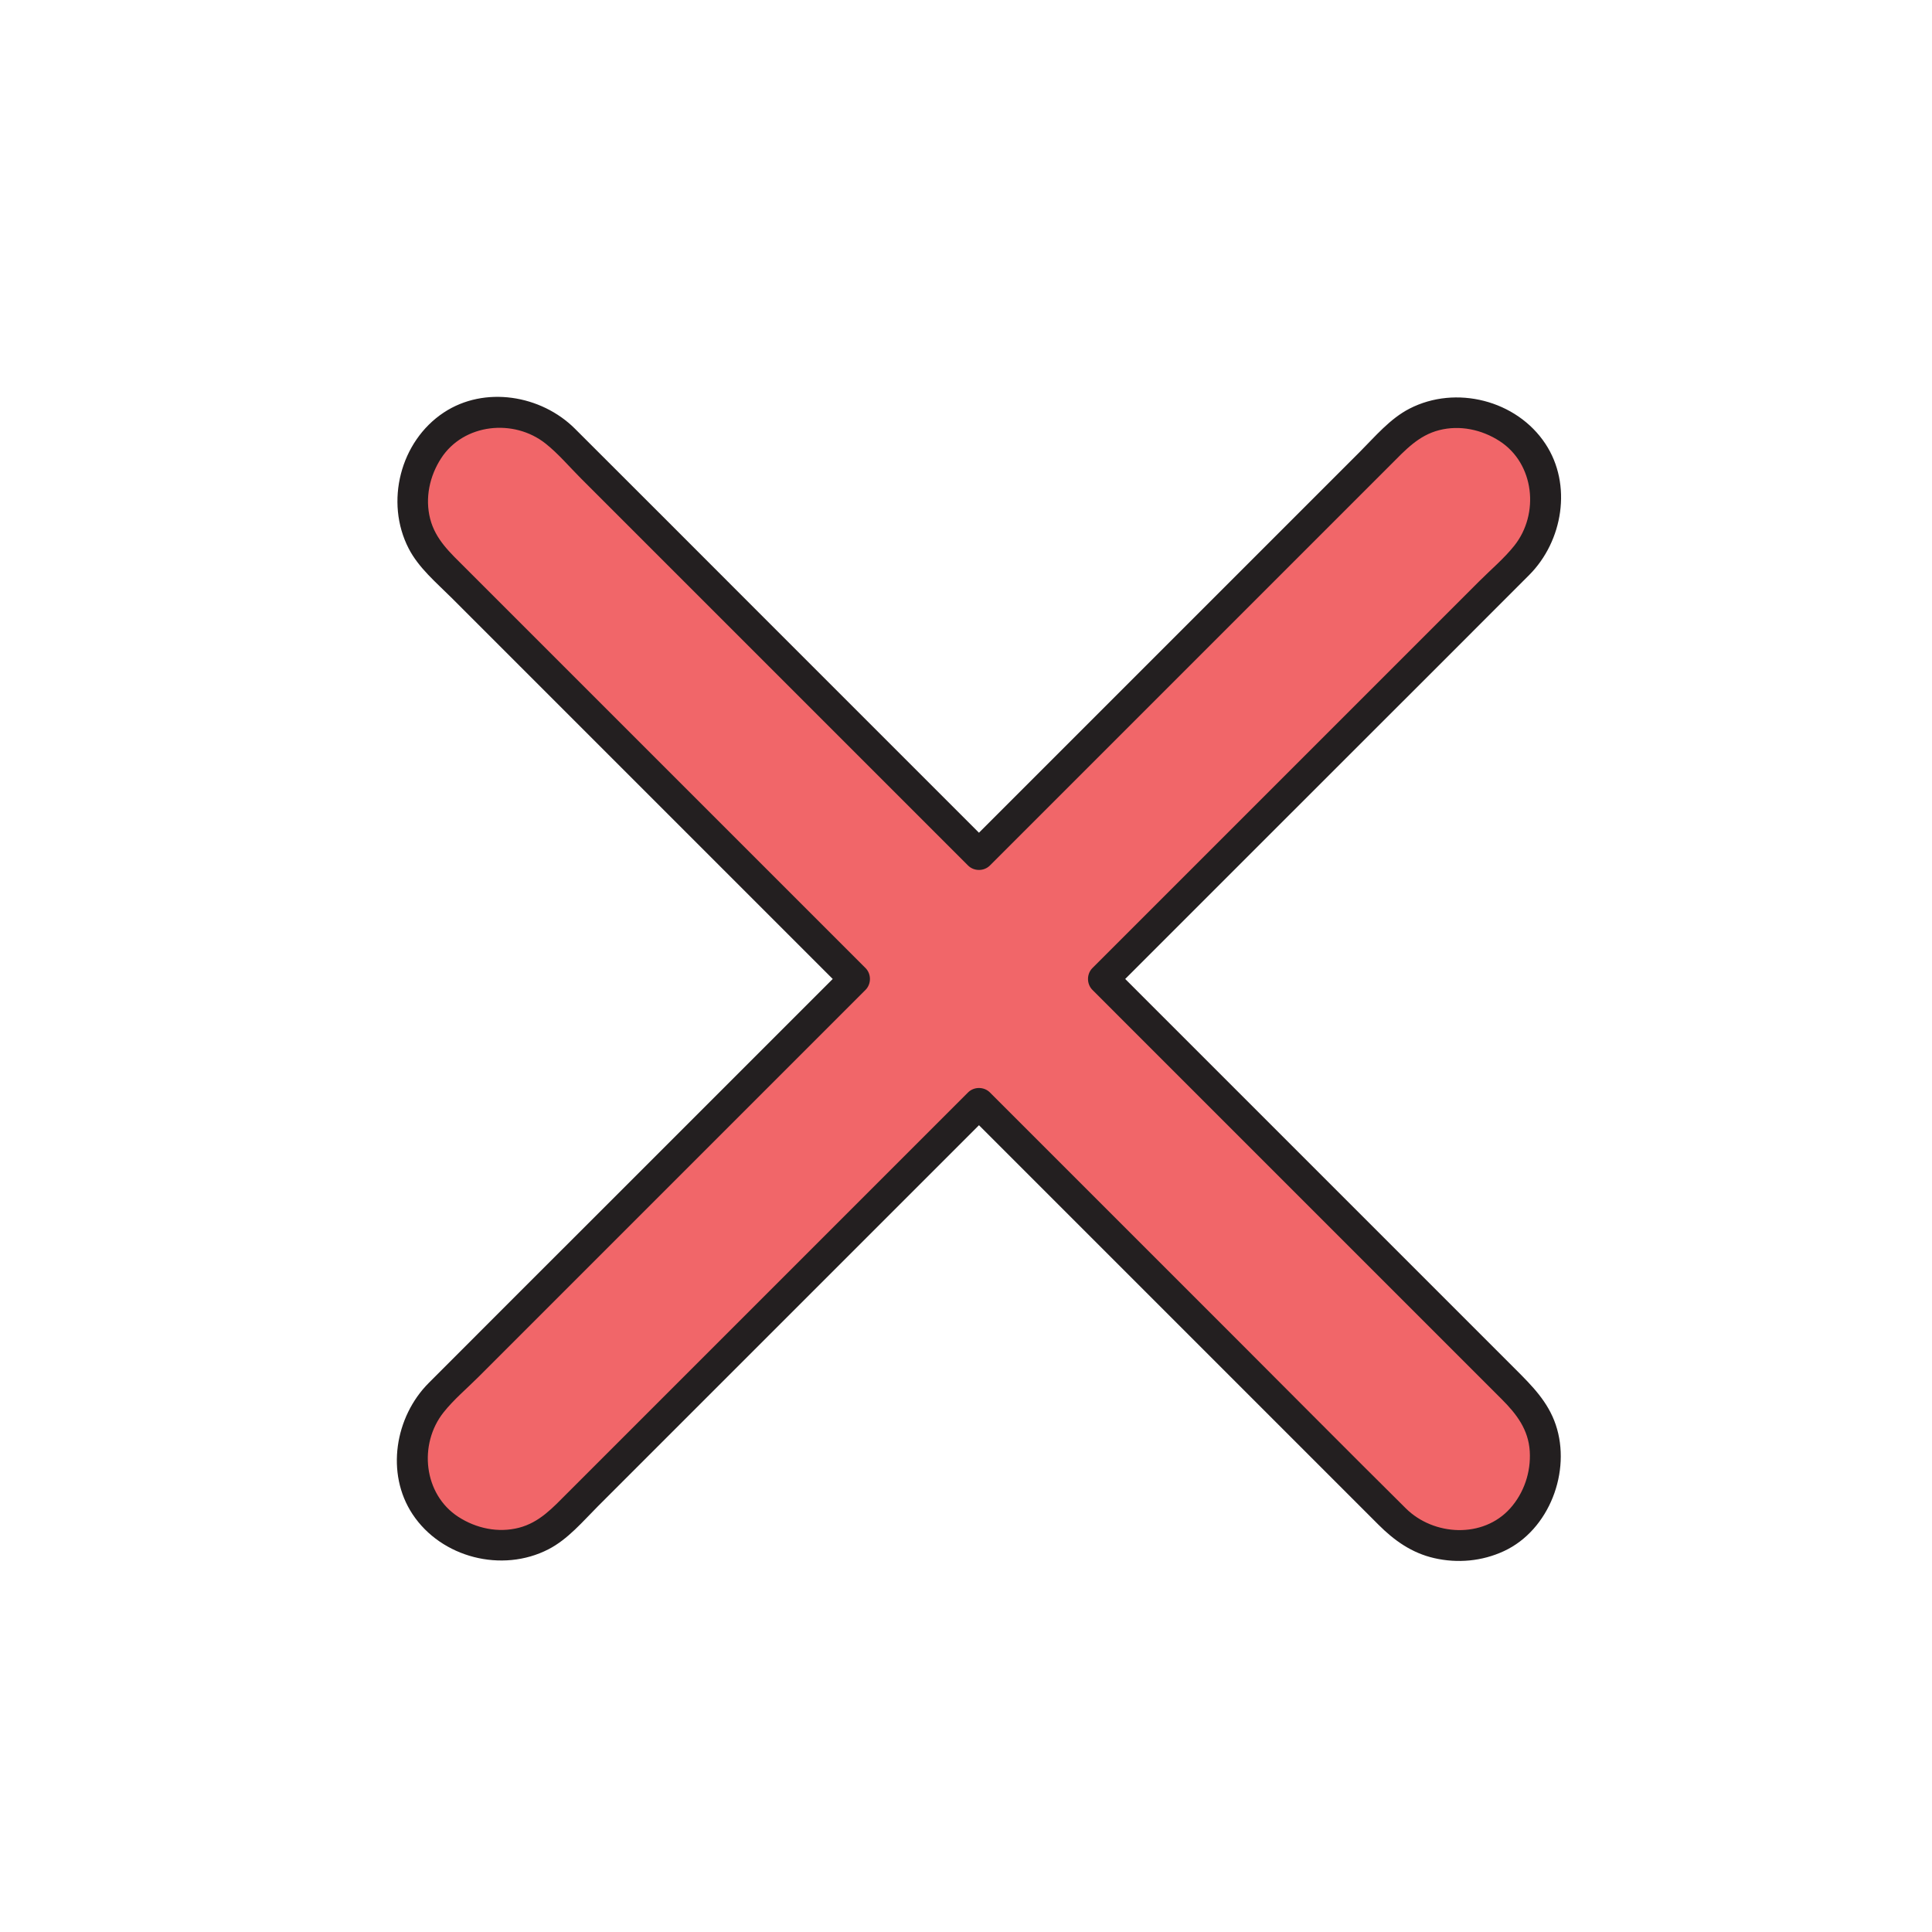
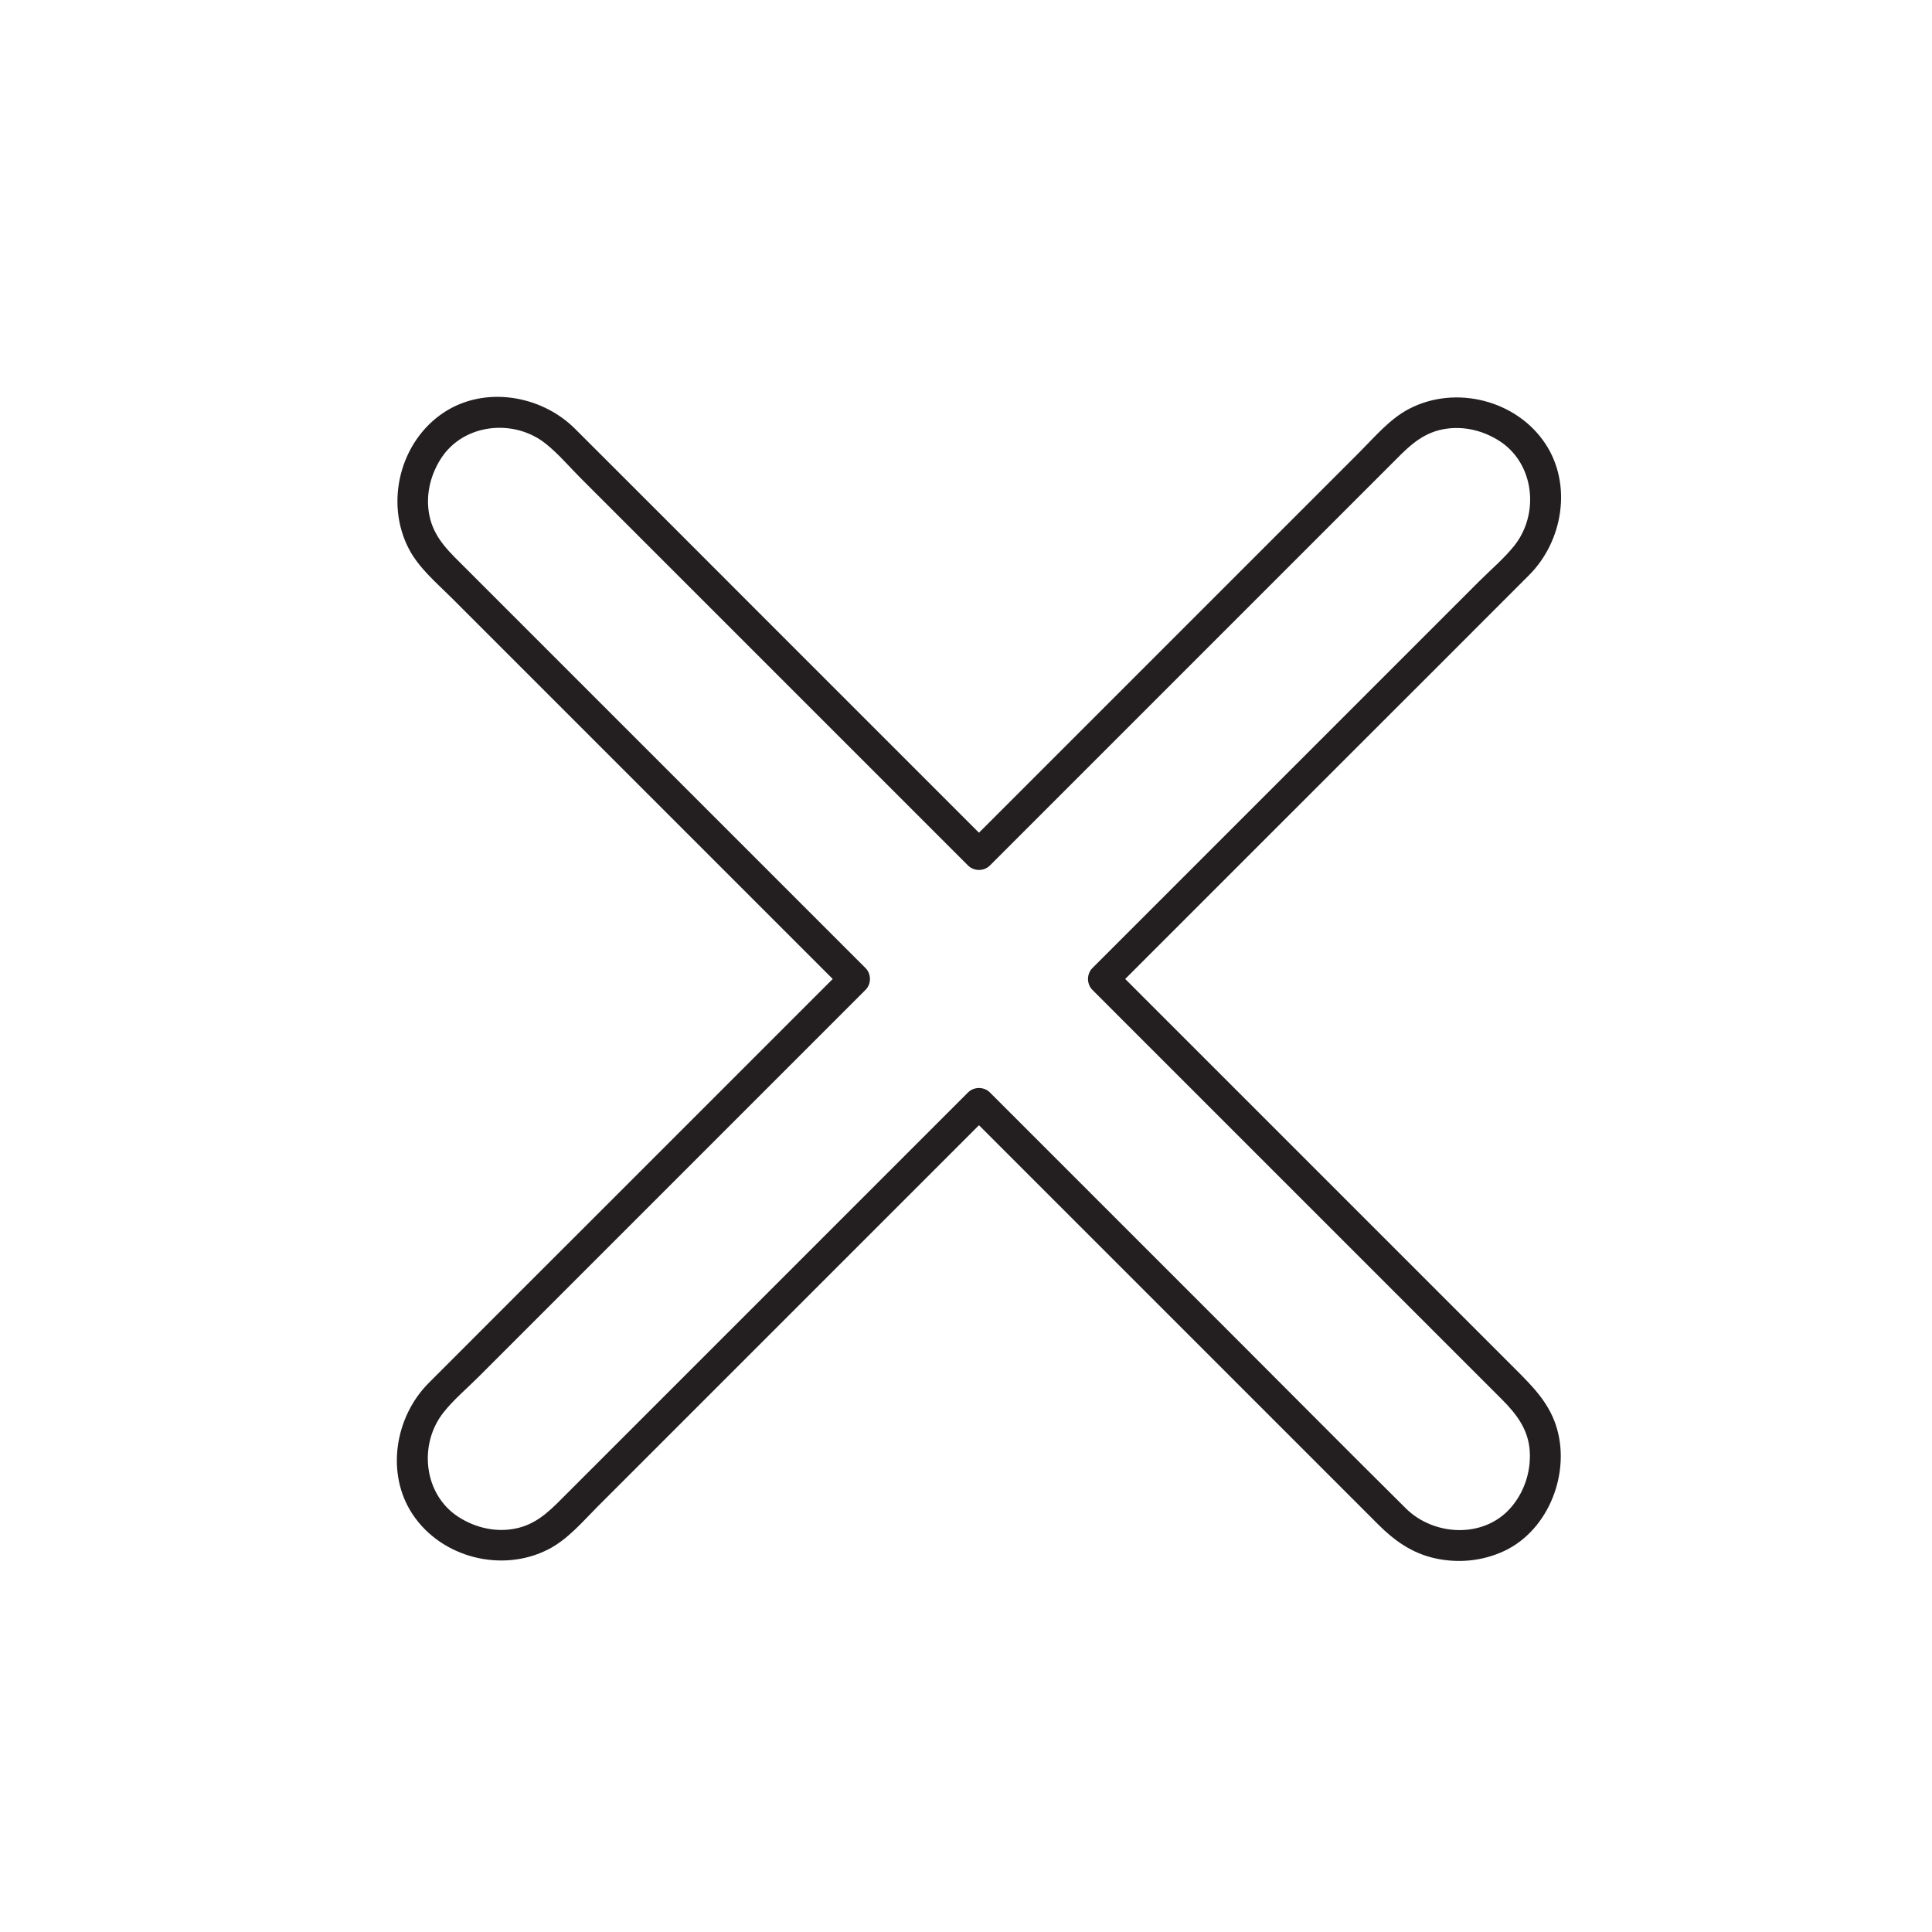
<svg xmlns="http://www.w3.org/2000/svg" width="100%" height="100%" viewBox="0 0 300 300" version="1.1" xml:space="preserve" style="fill-rule:evenodd;clip-rule:evenodd;stroke-linejoin:round;stroke-miterlimit:2;">
  <g>
-     <path d="M174.868,155.553c-1.18,-1.18 -2.36,-2.36 -3.54,-3.54c8.123,-8.123 16.247,-16.246 24.37,-24.369c9.144,-9.144 31.221,-31.221 40.365,-40.366c5.059,-5.058 5.436,-14.325 -0,-19.315c-5.452,-5.005 -13.916,-5.398 -19.315,0c-16.087,16.088 -45.108,45.108 -61.195,61.196c-1.18,1.18 -2.36,2.36 -3.54,3.539c-8.307,-8.307 -16.614,-16.614 -24.921,-24.921c-8.96,-8.96 -30.853,-30.853 -39.814,-39.814c-5.058,-5.058 -14.325,-5.435 -19.314,0c-5.005,5.453 -5.399,13.917 0,19.315c15.833,15.834 44.599,44.6 60.433,60.434c1.434,1.434 2.868,2.867 4.302,4.301c-8.307,8.307 -16.614,16.614 -24.921,24.921c-8.961,8.961 -30.854,30.854 -39.814,39.814c-5.059,5.059 -5.436,14.326 0,19.315c5.452,5.005 13.916,5.399 19.314,0c15.834,-15.833 44.6,-44.599 60.434,-60.433c1.433,-1.434 2.867,-2.868 4.301,-4.302c8.124,8.123 16.247,16.247 24.37,24.37c9.144,9.144 31.221,31.221 40.365,40.365c5.059,5.059 14.325,5.436 19.315,0c5.005,-5.452 5.399,-13.916 -0,-19.315c-16.087,-16.087 -45.108,-45.108 -61.195,-61.195Z" style="fill:#f16669;fill-rule:nonzero;" />
    <path d="M176.565,153.856c-1.18,-1.18 -2.36,-2.36 -3.54,-3.54l-0,3.394c11.961,-11.961 23.923,-23.922 35.884,-35.883c9.518,-9.518 19.054,-19.02 28.555,-28.555c5.22,-5.24 6.701,-14.019 2.507,-20.361c-4.481,-6.778 -13.906,-9.155 -21.094,-5.462c-3.053,1.568 -5.361,4.353 -7.756,6.748c-2.487,2.487 -4.974,4.974 -7.461,7.461c-5.626,5.626 -11.253,11.253 -16.879,16.879c-10.644,10.644 -21.288,21.288 -31.932,31.932c-1.511,1.511 -3.022,3.022 -4.533,4.532l3.394,0c-11.98,-11.98 -23.961,-23.961 -35.941,-35.941c-9.5,-9.5 -18.983,-19.017 -28.5,-28.5c-5.238,-5.219 -14.018,-6.697 -20.358,-2.505c-6.777,4.482 -9.155,13.907 -5.462,21.095c1.563,3.043 4.336,5.344 6.723,7.73c2.476,2.477 4.953,4.954 7.43,7.431c5.611,5.611 11.223,11.223 16.834,16.834c10.559,10.559 21.117,21.118 31.676,31.676c1.63,1.63 3.26,3.26 4.89,4.889l-0,-3.394c-11.981,11.981 -23.962,23.961 -35.942,35.942c-9.5,9.5 -19.017,18.983 -28.5,28.5c-5.219,5.238 -6.697,14.018 -2.505,20.358c4.482,6.777 13.907,9.155 21.095,5.462c3.043,-1.563 5.344,-4.336 7.731,-6.723c2.476,-2.477 4.953,-4.953 7.43,-7.43c5.611,-5.612 11.223,-11.223 16.834,-16.834c10.559,-10.559 21.118,-21.118 31.677,-31.676c1.629,-1.63 3.259,-3.26 4.888,-4.89l-3.394,-0c11.806,11.806 23.611,23.611 35.416,35.416c9.442,9.442 18.884,18.884 28.325,28.325c2.462,2.462 5.176,4.379 8.628,5.173c3.652,0.84 7.454,0.492 10.855,-1.089c7.045,-3.275 10.483,-12.414 8.027,-19.643c-1.207,-3.553 -3.654,-6.003 -6.24,-8.589c-2.376,-2.376 -4.752,-4.752 -7.129,-7.129c-5.417,-5.417 -10.834,-10.834 -16.251,-16.251c-10.735,-10.736 -21.471,-21.471 -32.207,-32.207c-1.058,-1.058 -2.117,-2.117 -3.175,-3.175c-2.187,-2.187 -5.582,1.206 -3.394,3.394c9.925,9.925 19.85,19.851 29.776,29.776c10.075,10.075 20.149,20.15 30.224,30.225c2.308,2.307 4.165,4.716 4.369,8.111c0.194,3.217 -0.89,6.461 -3.053,8.869c-4.208,4.686 -11.863,4.276 -16.189,-0.012c-8.974,-8.895 -17.87,-17.87 -26.805,-26.805c-10.828,-10.828 -21.656,-21.657 -32.485,-32.485c-1.766,-1.766 -3.532,-3.532 -5.298,-5.298c-0.916,-0.916 -2.475,-0.918 -3.394,-0c-10.37,10.369 -20.739,20.739 -31.108,31.109c-10.369,10.368 -20.737,20.737 -31.105,31.105c-2.266,2.266 -4.324,4.563 -7.547,5.388c-3.221,0.823 -6.631,0.089 -9.394,-1.703c-5.396,-3.498 -6.211,-11.284 -2.277,-16.231c1.577,-1.984 3.626,-3.704 5.416,-5.494c2.205,-2.205 4.409,-4.409 6.614,-6.613c5.017,-5.018 10.034,-10.035 15.051,-15.052c11.055,-11.055 22.11,-22.11 33.165,-33.165c1.755,-1.755 3.51,-3.51 5.265,-5.265c0.916,-0.916 0.918,-2.475 -0,-3.394c-10.37,-10.369 -20.74,-20.739 -31.109,-31.108c-10.368,-10.369 -20.737,-20.737 -31.105,-31.105c-2.266,-2.266 -4.563,-4.324 -5.388,-7.547c-0.824,-3.221 -0.089,-6.631 1.703,-9.394c3.498,-5.396 11.284,-6.211 16.231,-2.277c1.983,1.577 3.704,3.626 5.494,5.416c2.204,2.204 4.409,4.409 6.613,6.613c5.018,5.018 10.035,10.035 15.052,15.052c11.055,11.055 22.11,22.11 33.164,33.164c1.755,1.755 3.51,3.51 5.265,5.265c0.917,0.917 2.476,0.919 3.394,-0c10.331,-10.329 20.66,-20.659 30.99,-30.989c10.402,-10.402 20.805,-20.805 31.207,-31.207c2.271,-2.271 4.333,-4.579 7.564,-5.405c3.22,-0.824 6.631,-0.089 9.394,1.703c5.396,3.498 6.211,11.284 2.277,16.231c-1.584,1.992 -3.642,3.719 -5.439,5.517c-2.206,2.205 -4.411,4.411 -6.617,6.616c-5.023,5.023 -10.046,10.047 -15.069,15.07c-11.03,11.029 -22.059,22.058 -33.088,33.088c-1.766,1.766 -3.532,3.531 -5.298,5.297c-0.916,0.917 -0.918,2.476 0,3.394c1.18,1.18 2.36,2.36 3.54,3.54c2.187,2.187 5.582,-1.206 3.394,-3.394Z" style="fill:#231f20;fill-rule:nonzero;" />
  </g>
</svg>